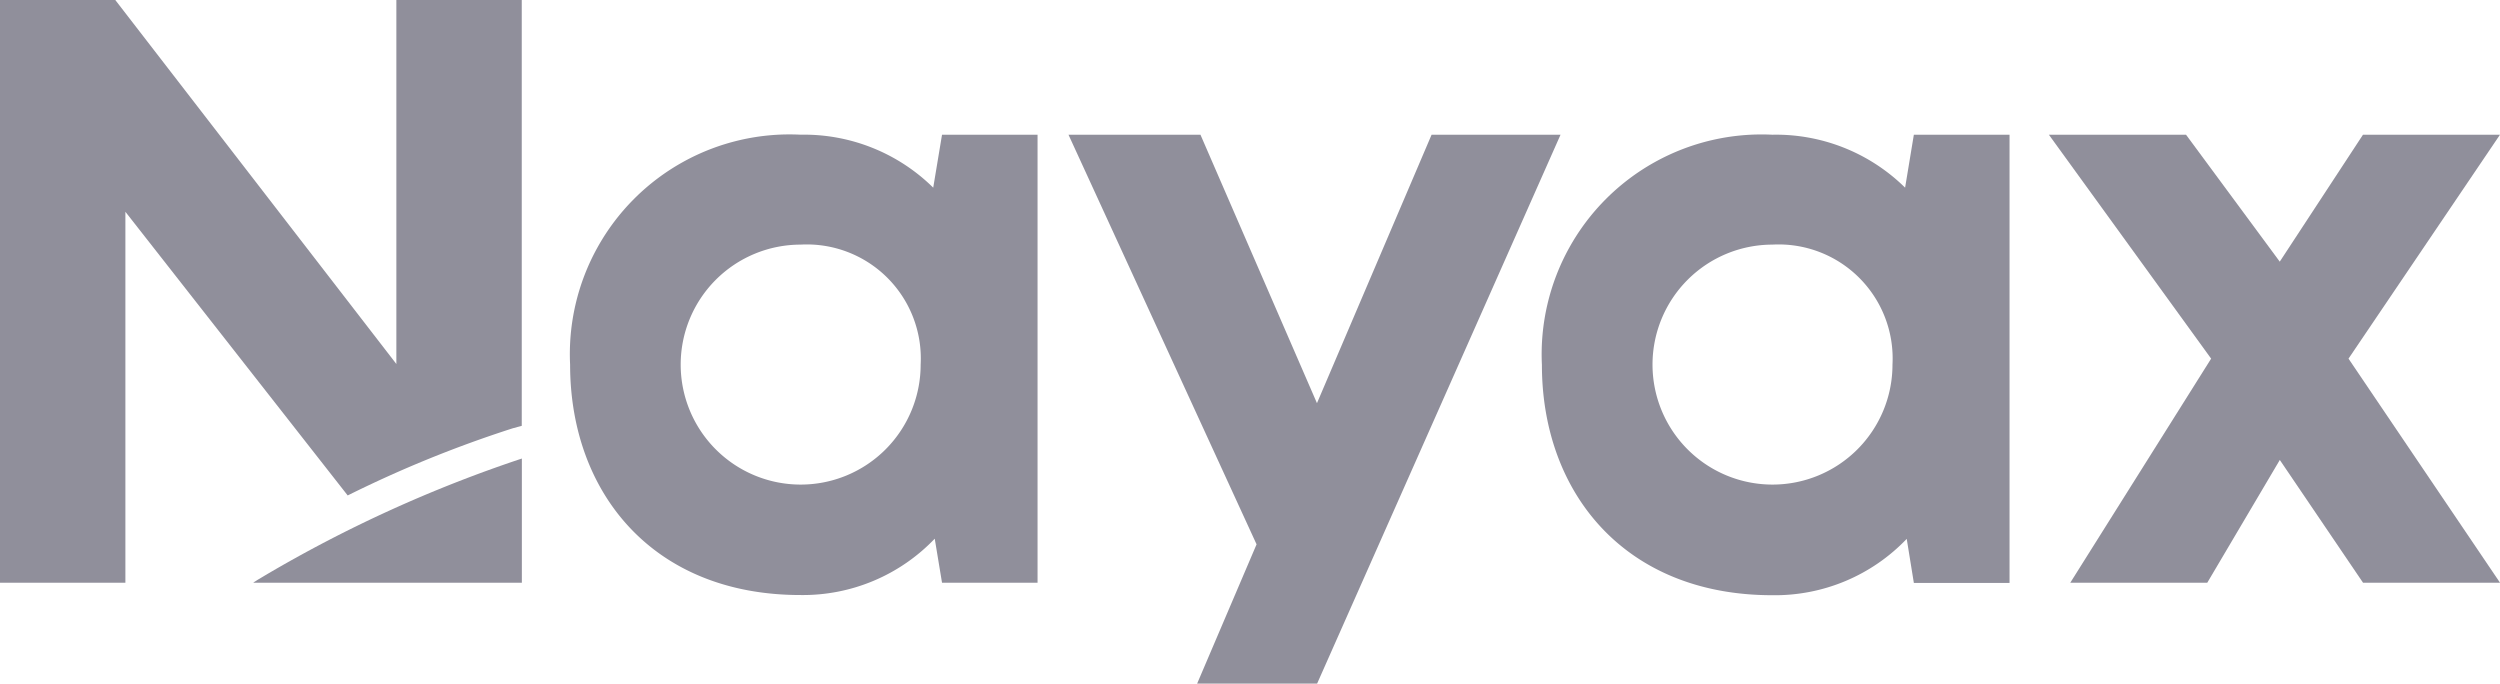
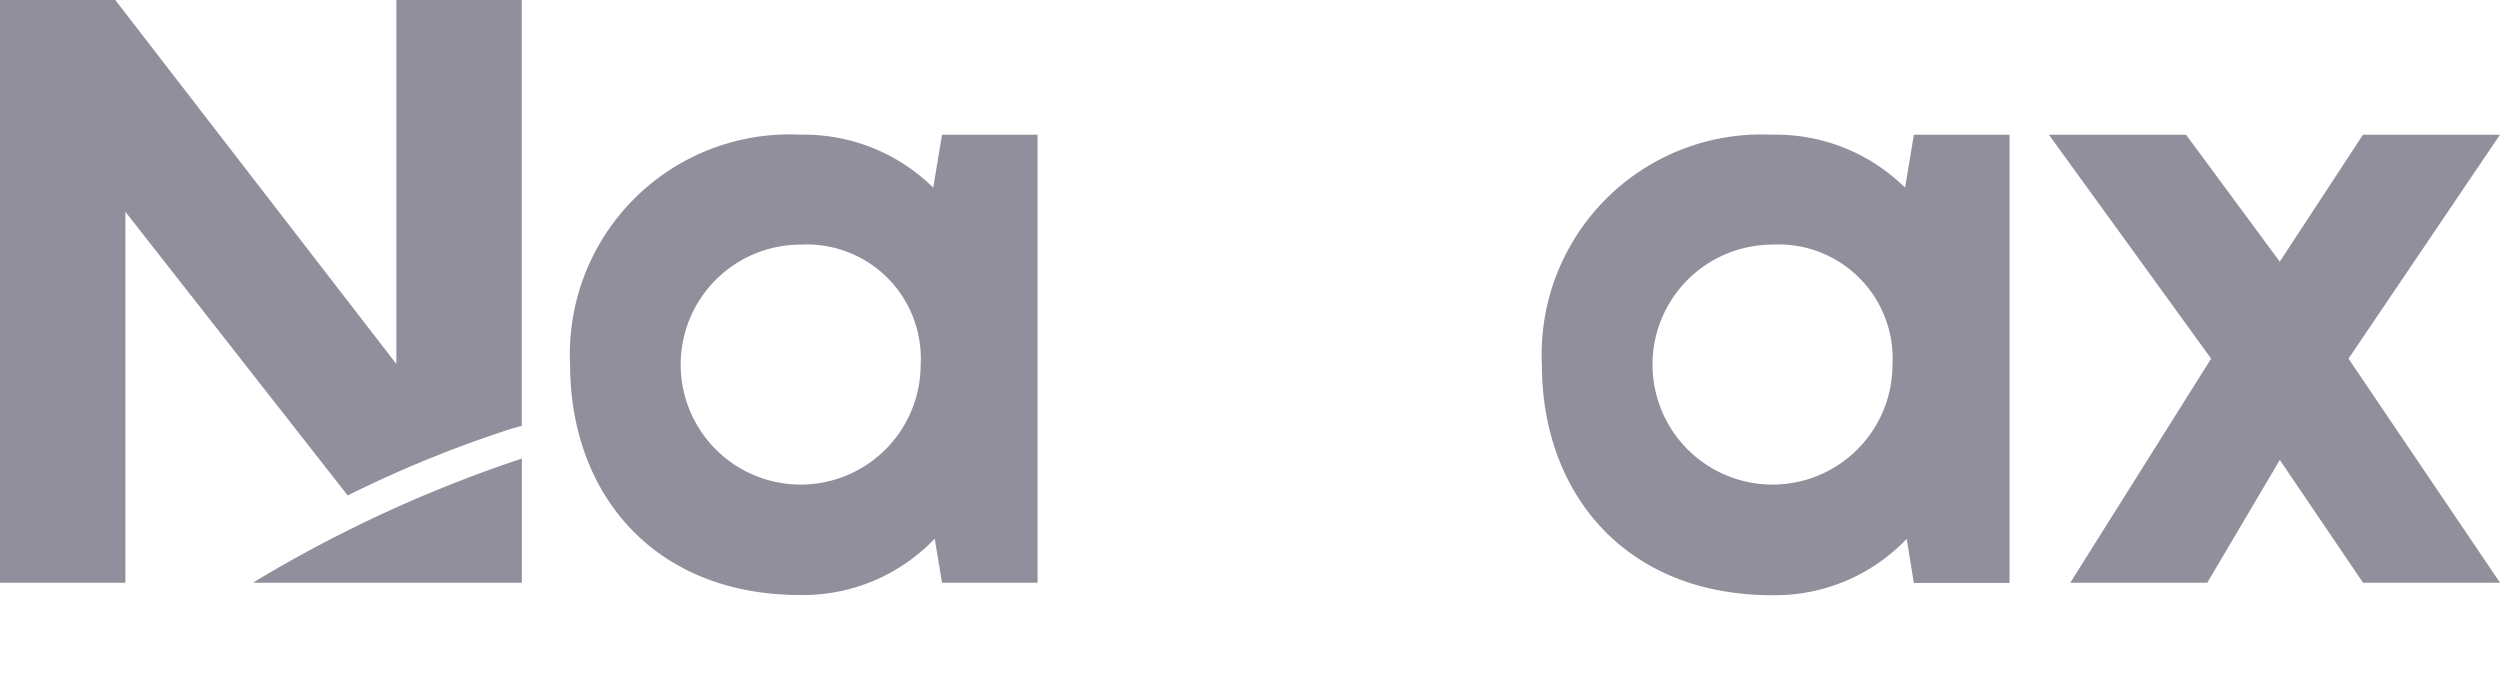
<svg xmlns="http://www.w3.org/2000/svg" width="95.701" height="26.169" viewBox="0 0 95.701 26.169">
  <g id="NYAX_BIG" transform="translate(0 -0.4)">
    <path id="Layer" d="M15.173.4V14.334L4.413.4H0V22.707H4.8V8.507l8.51,10.859a45.159,45.159,0,0,1,6.322-2.572l.341-.093V.4Z" fill="#908f9b" />
    <path id="Layer-2" data-name="Layer" d="M166.683,288.354V283.6a51,51,0,0,0-9.843,4.481c-.1.062-.2.118-.291.174-.05.037-.105.062-.149.1Z" transform="translate(-146.706 -265.647)" fill="#908f9b" />
    <path id="Layer-3" data-name="Layer" d="M1282.668,83.6h-5.244l-3.186,4.859L1270.65,83.6h-5.25l6.211,8.572-5.392,8.578h5.244l2.777-4.7,3.186,4.7h5.244l-5.8-8.578Z" transform="translate(-1186.968 -78.043)" fill="#908f9b" />
-     <path id="Layer-4" data-name="Layer" d="M673.8,83.6l-4.388,10.277L664.952,83.6H659.9l7.2,15.681-2.275,5.33h4.593L678.736,83.6Z" transform="translate(-618.998 -78.043)" fill="#908f9b" />
    <path id="Layer-5" data-name="Layer" d="M366.337,83.6h3.657v17.15h-3.657l-.279-1.686a6.974,6.974,0,0,1-5.138,2.157c-5.678,0-8.82-3.948-8.82-8.814a8.41,8.41,0,0,1,8.82-8.808A7.04,7.04,0,0,1,366,85.627Zm-.818,8.8a4.365,4.365,0,0,0-4.6-4.593,4.593,4.593,0,1,0,4.6,4.593Z" transform="translate(-330.276 -78.043)" fill="#908f9b" fill-rule="evenodd" />
    <path id="Layer-6" data-name="Layer" d="M966.537,83.6H970.2v17.157h-3.663l-.273-1.686a6.975,6.975,0,0,1-5.145,2.157c-5.671,0-8.82-3.948-8.82-8.814a8.419,8.419,0,0,1,8.82-8.814,7.04,7.04,0,0,1,5.083,2.027Zm-.818,8.8a4.365,4.365,0,0,0-4.6-4.593,4.593,4.593,0,1,0,4.6,4.593Z" transform="translate(-893.274 -78.043)" fill="#908f9b" fill-rule="evenodd" />
  </g>
</svg>